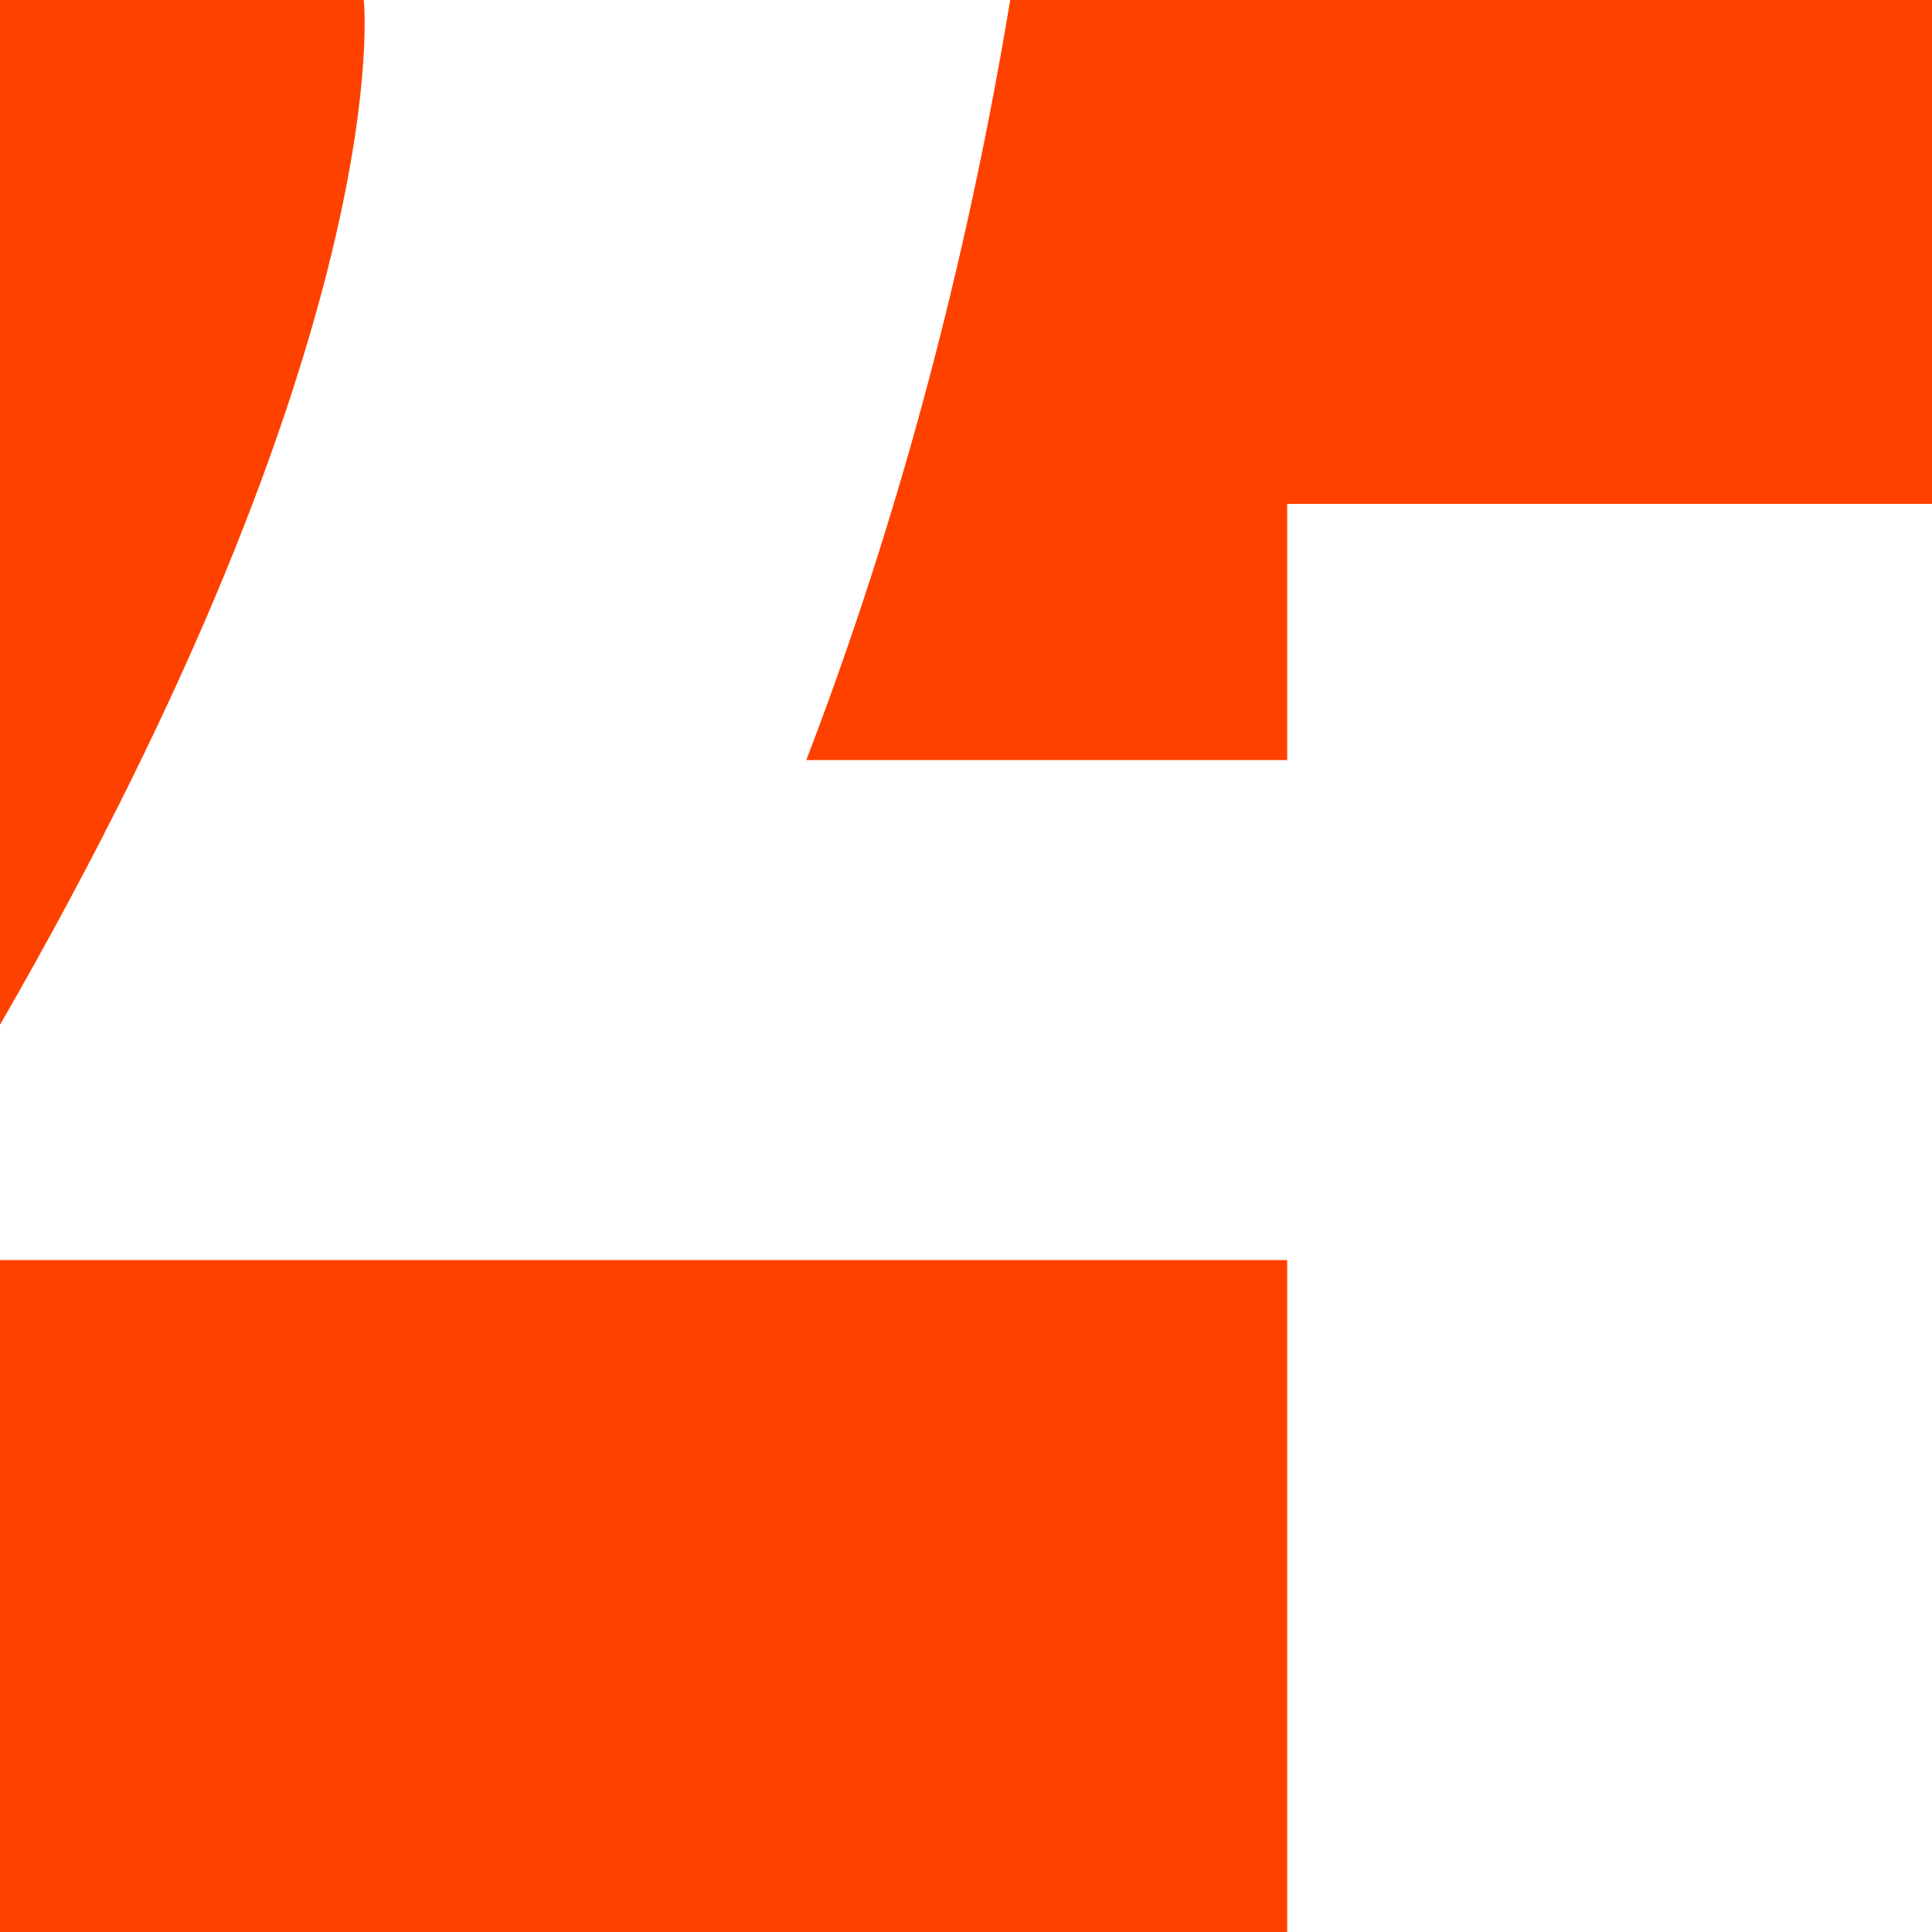
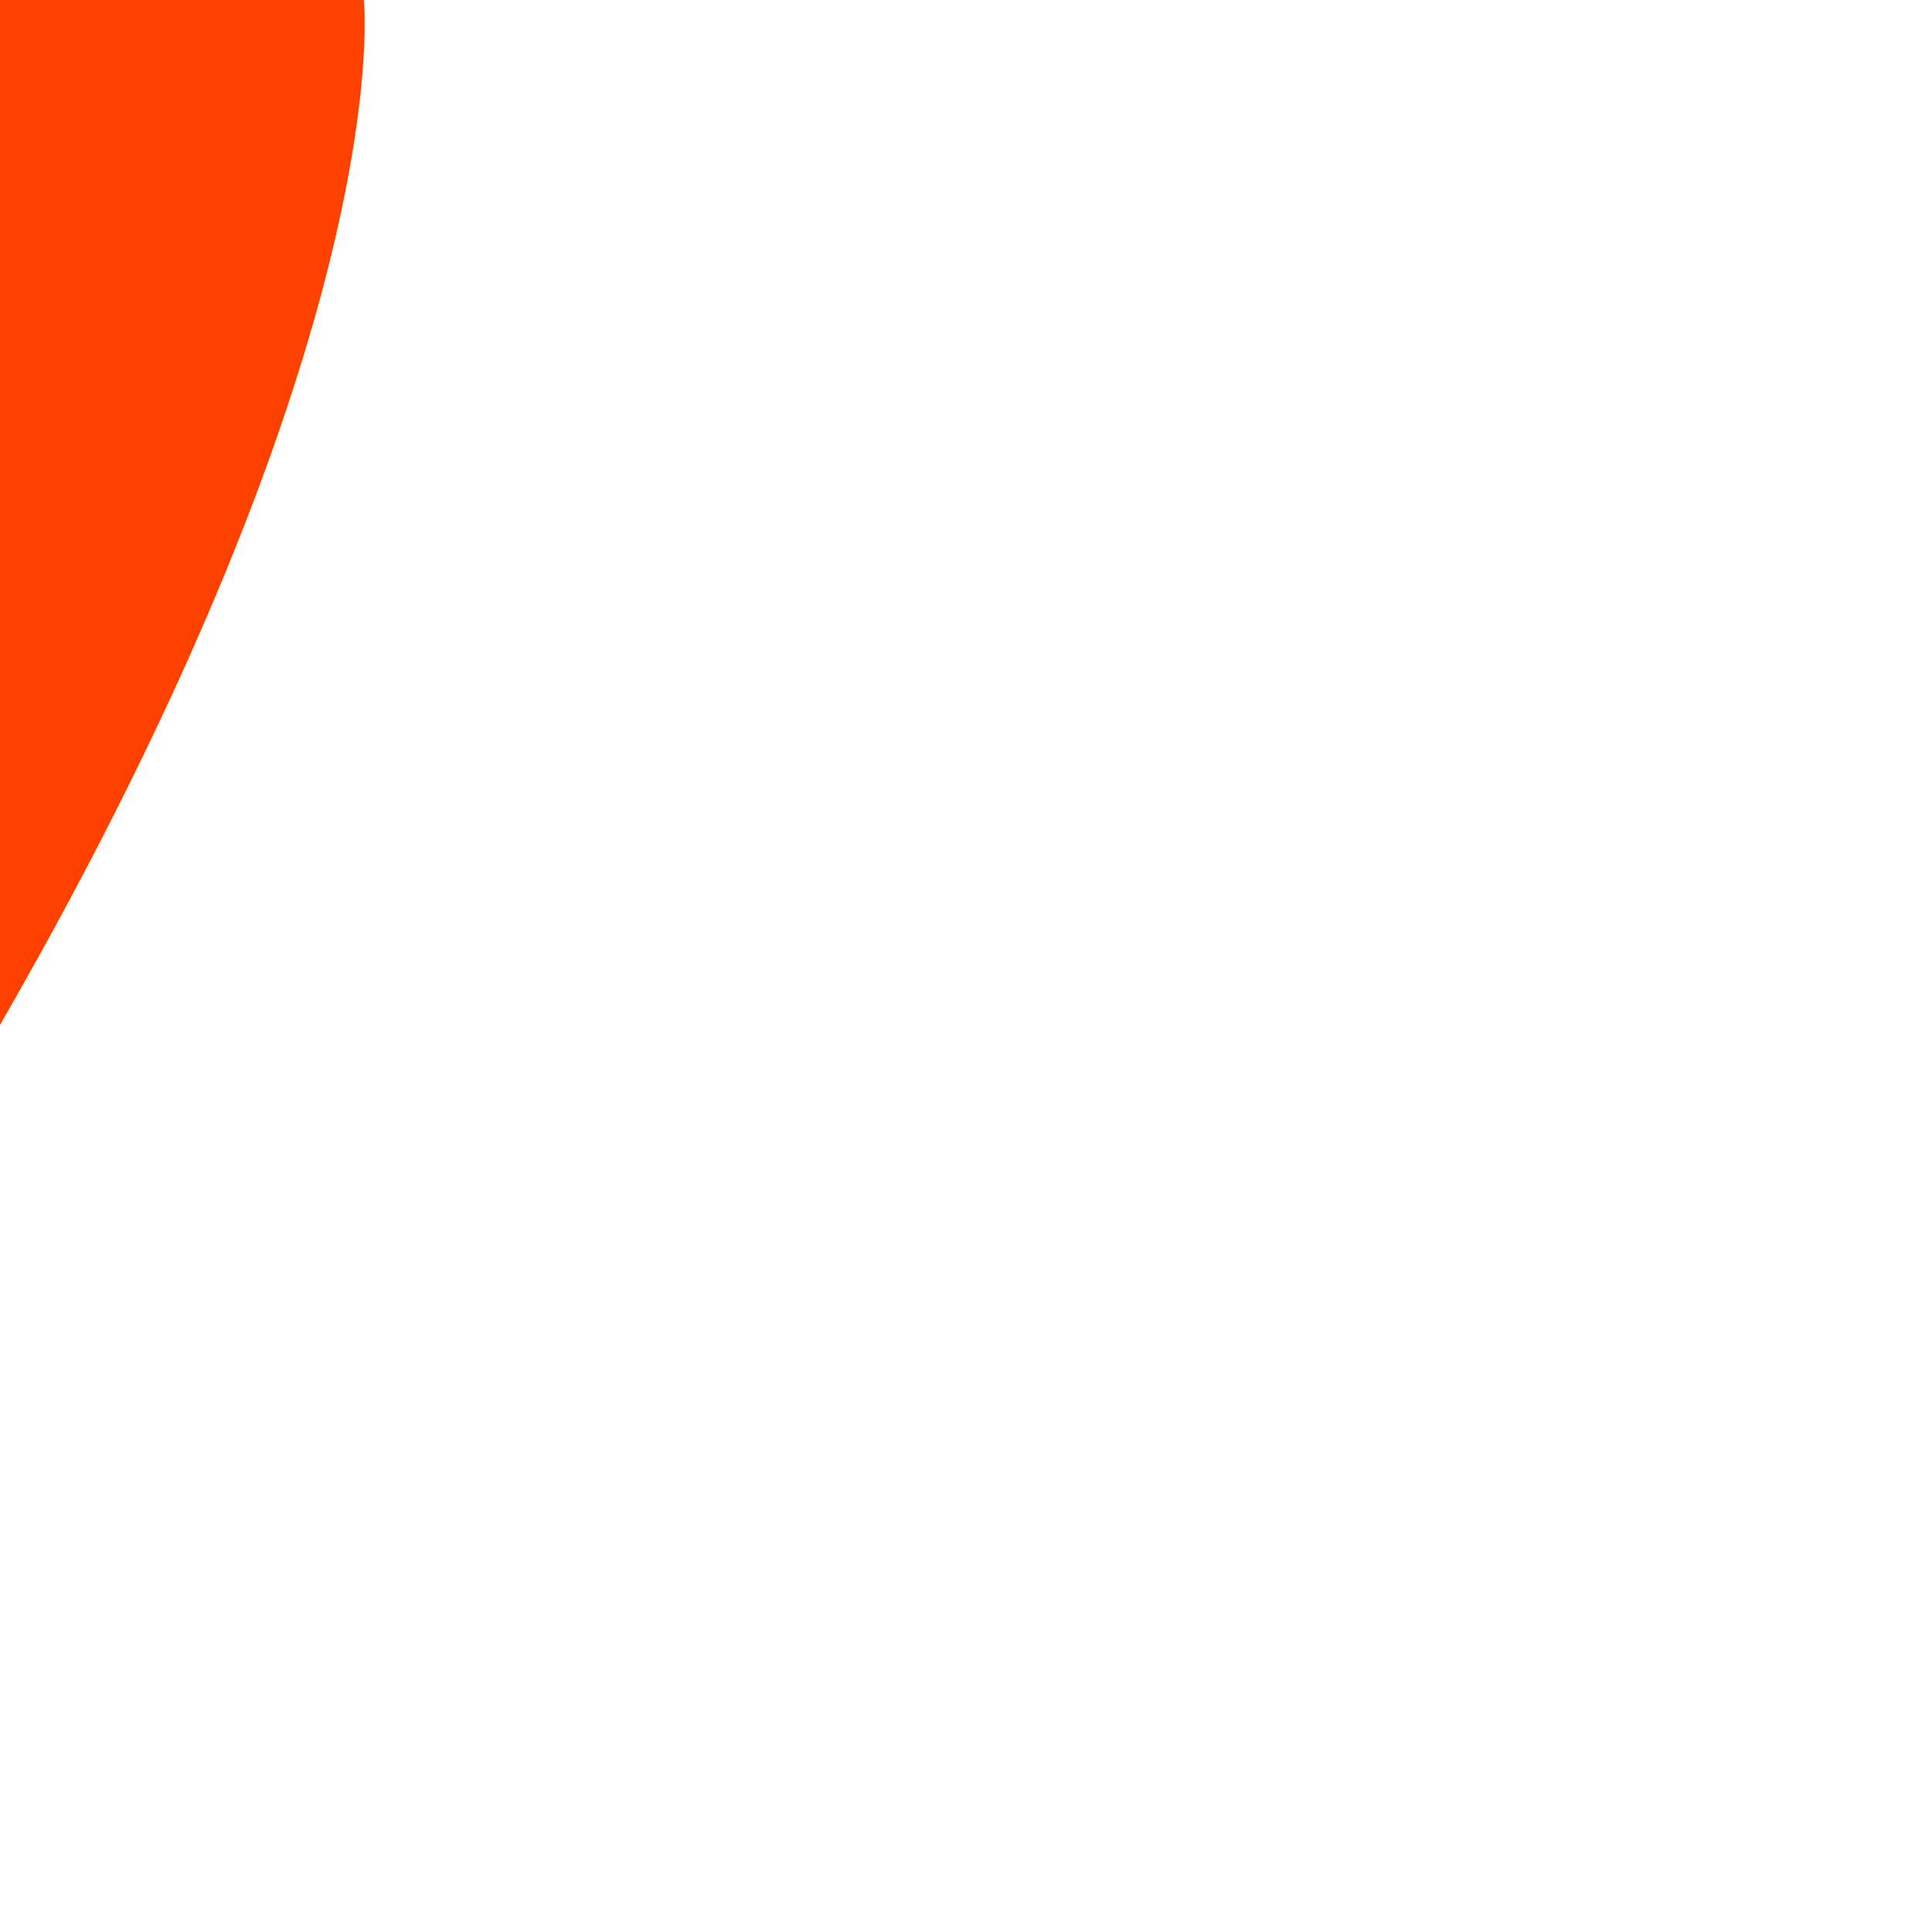
<svg xmlns="http://www.w3.org/2000/svg" id="Calque_2" viewBox="0 0 168.09 168.09">
  <defs>
    <style>
      .cls-1 {
        fill: #ff4100;
      }
    </style>
  </defs>
  <g id="Calque_1-2" data-name="Calque_1">
    <g>
      <path class="cls-1" d="M31.65,0H0v89.16C34.81,28.76,31.65,0,31.65,0Z" />
-       <path class="cls-1" d="M87.89,0c-4.42,26.7-11.12,48.87-17.74,66.13h41.84v-22.29h56.1V0h-80.2Z" />
-       <rect class="cls-1" x="0" y="109.63" width="111.99" height="58.46" />
    </g>
  </g>
</svg>